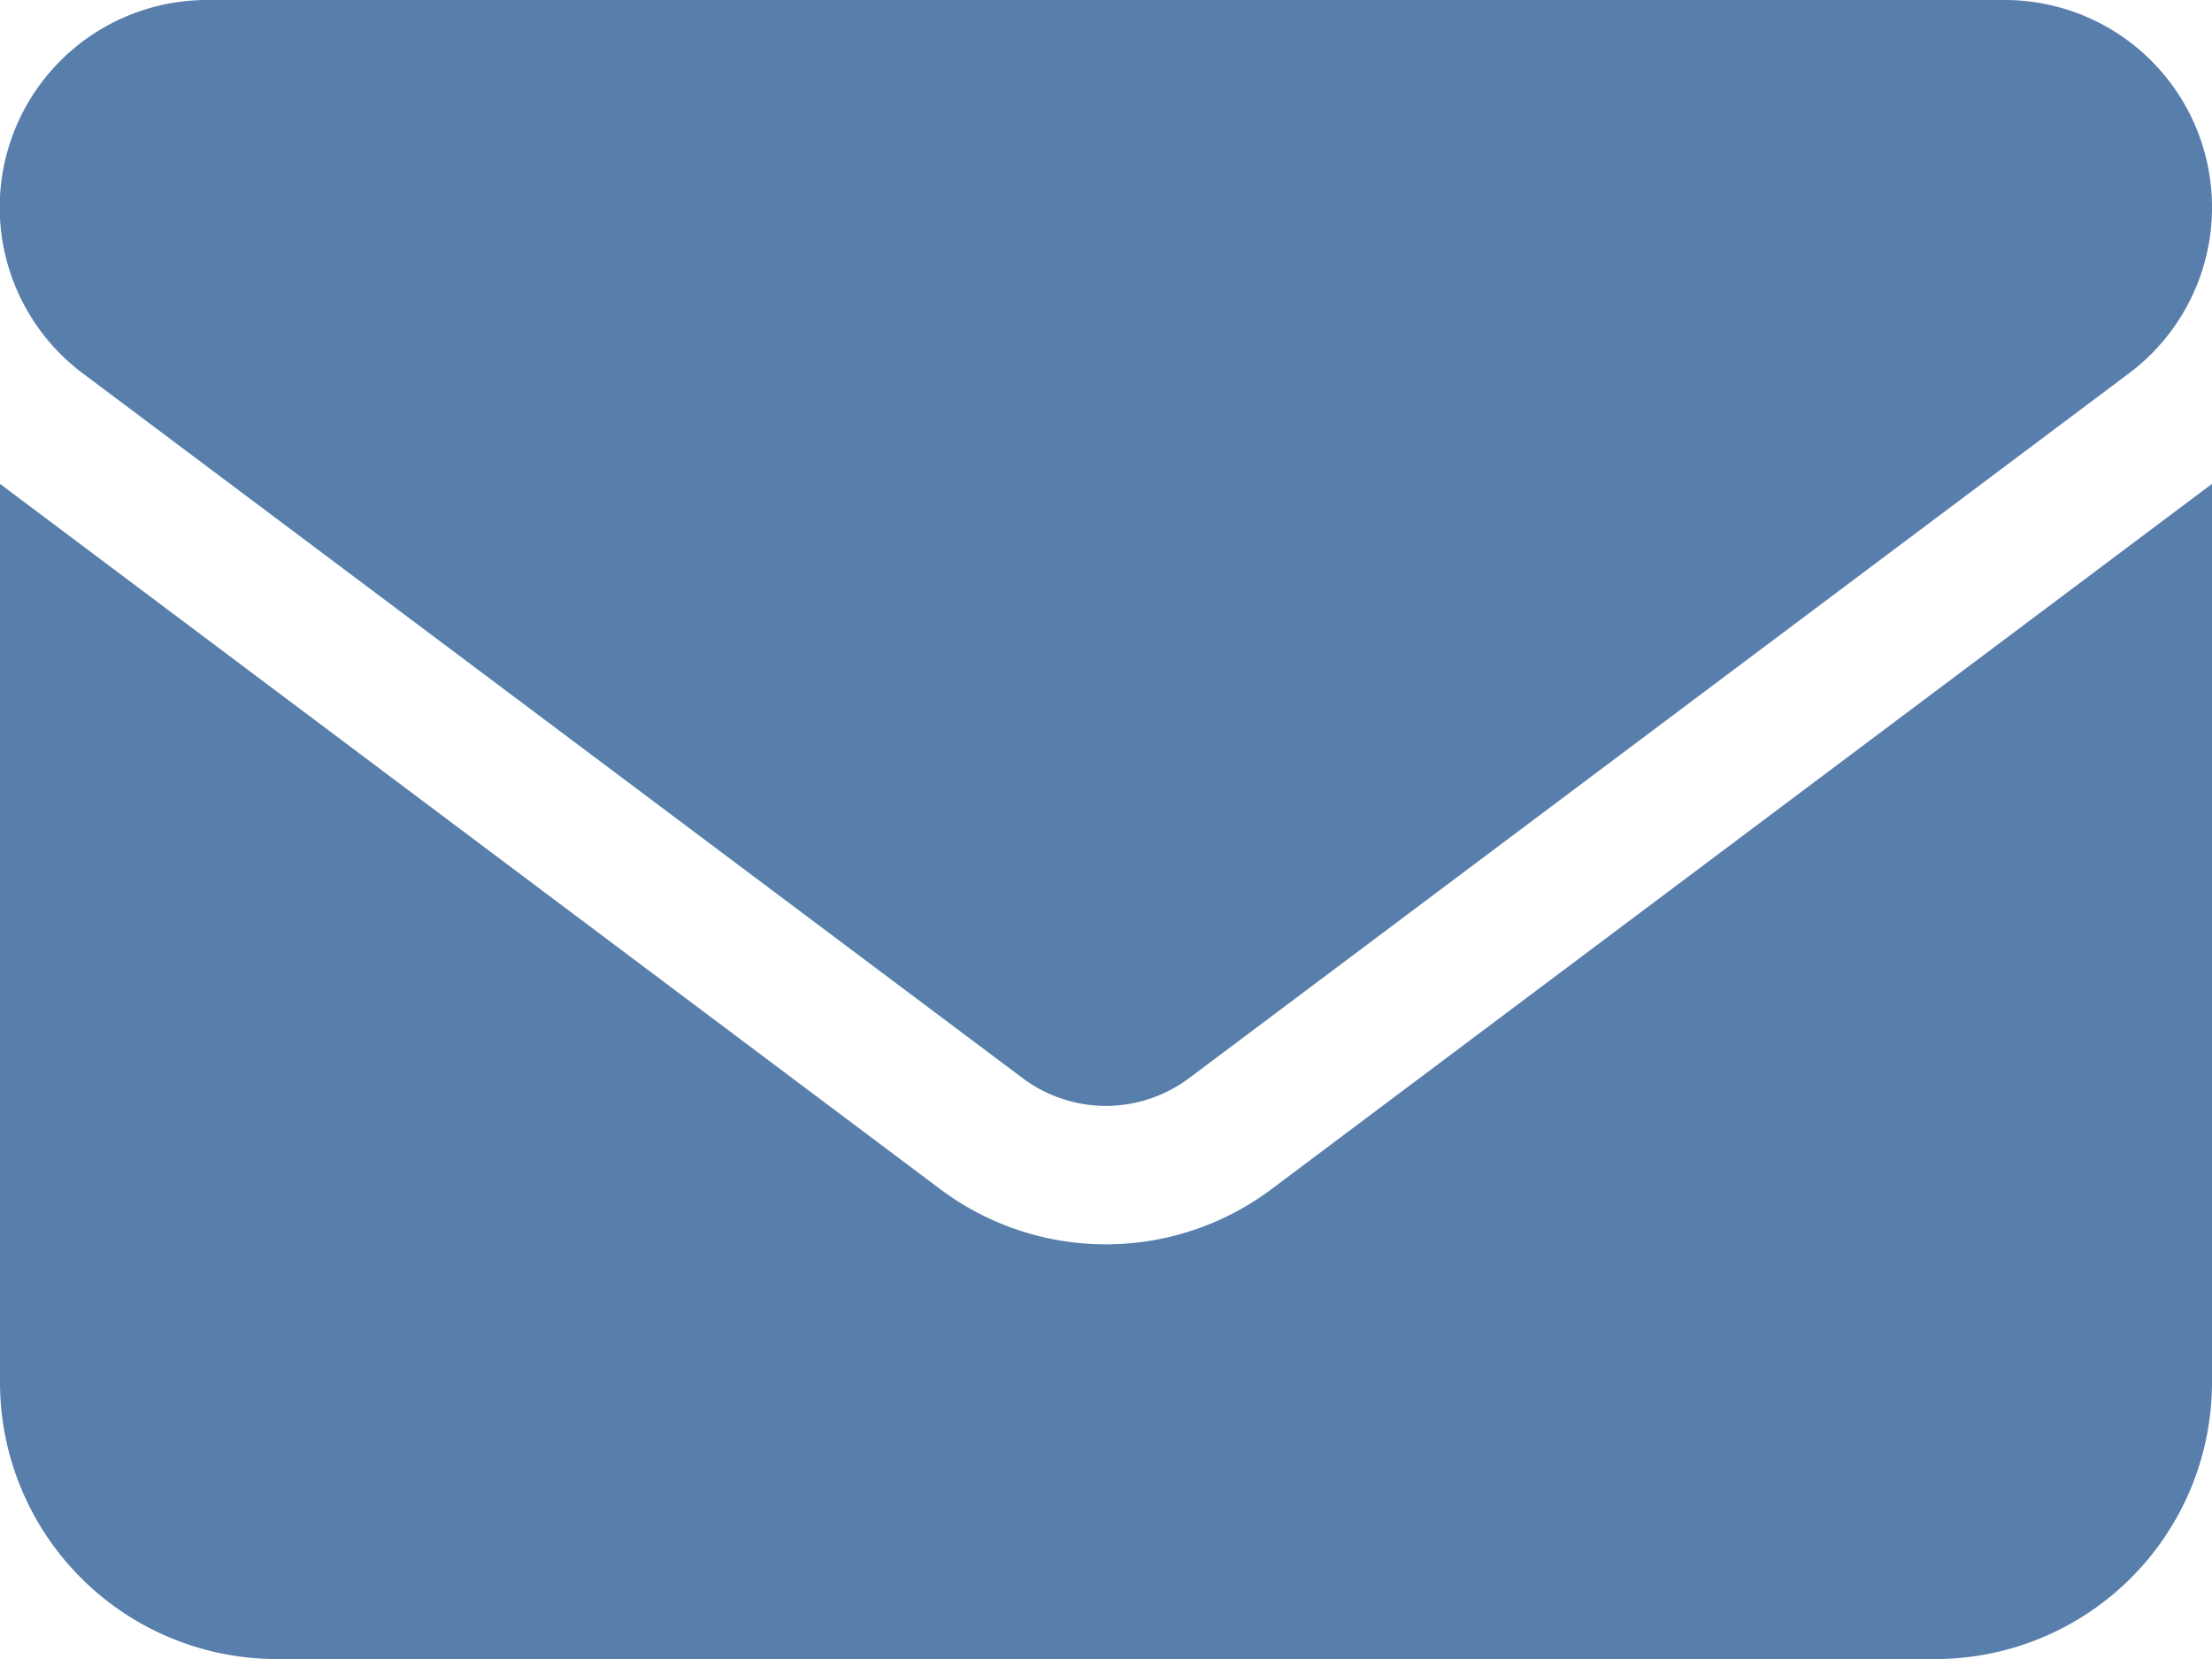
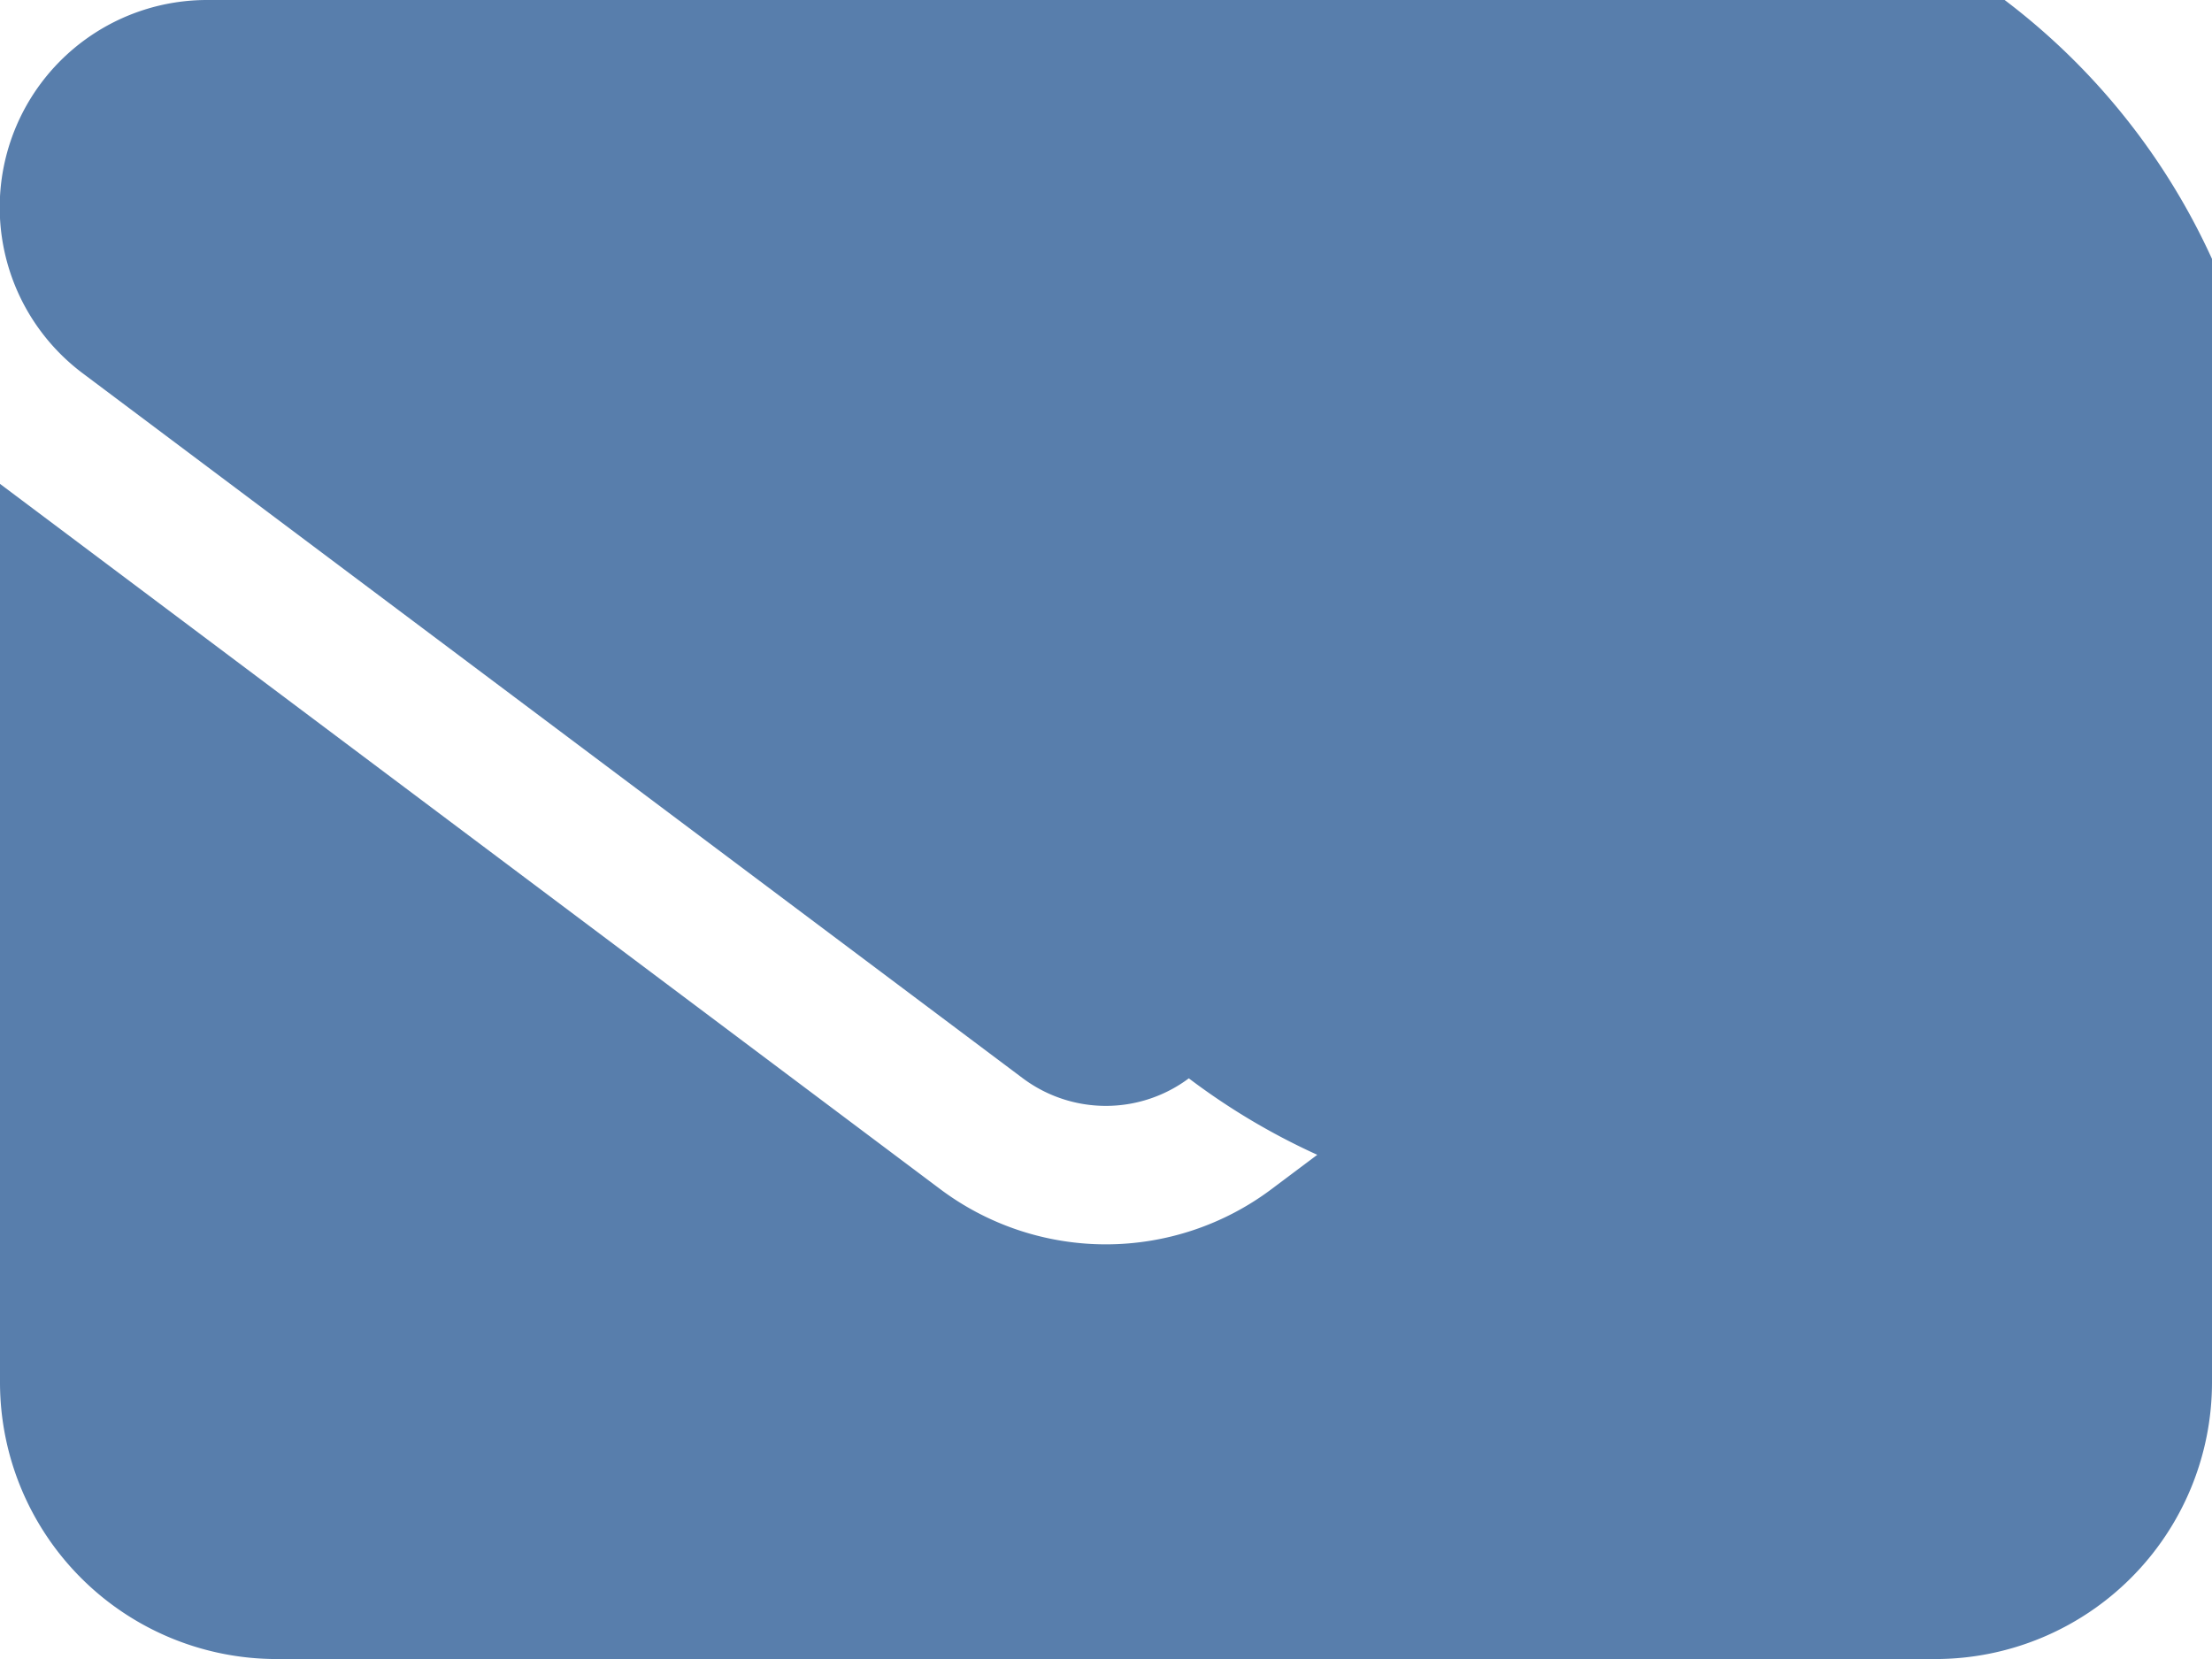
<svg xmlns="http://www.w3.org/2000/svg" width="42.583" height="31.938" viewBox="0 0 42.583 31.938">
-   <path id="envelope-solid" d="M3.992,64a3.992,3.992,0,0,0-2.4,7.186l18.1,13.573a2.67,2.67,0,0,0,3.194,0l18.1-13.573A3.992,3.992,0,0,0,38.591,64ZM0,73.315v17.3a5.328,5.328,0,0,0,5.323,5.323H37.26a5.328,5.328,0,0,0,5.323-5.323v-17.3l-18.1,13.573a5.315,5.315,0,0,1-6.388,0Z" transform="translate(0 -64)" fill="#587eac" />
+   <path id="envelope-solid" d="M3.992,64a3.992,3.992,0,0,0-2.4,7.186l18.1,13.573a2.67,2.67,0,0,0,3.194,0A3.992,3.992,0,0,0,38.591,64ZM0,73.315v17.3a5.328,5.328,0,0,0,5.323,5.323H37.26a5.328,5.328,0,0,0,5.323-5.323v-17.3l-18.1,13.573a5.315,5.315,0,0,1-6.388,0Z" transform="translate(0 -64)" fill="#587eac" />
</svg>